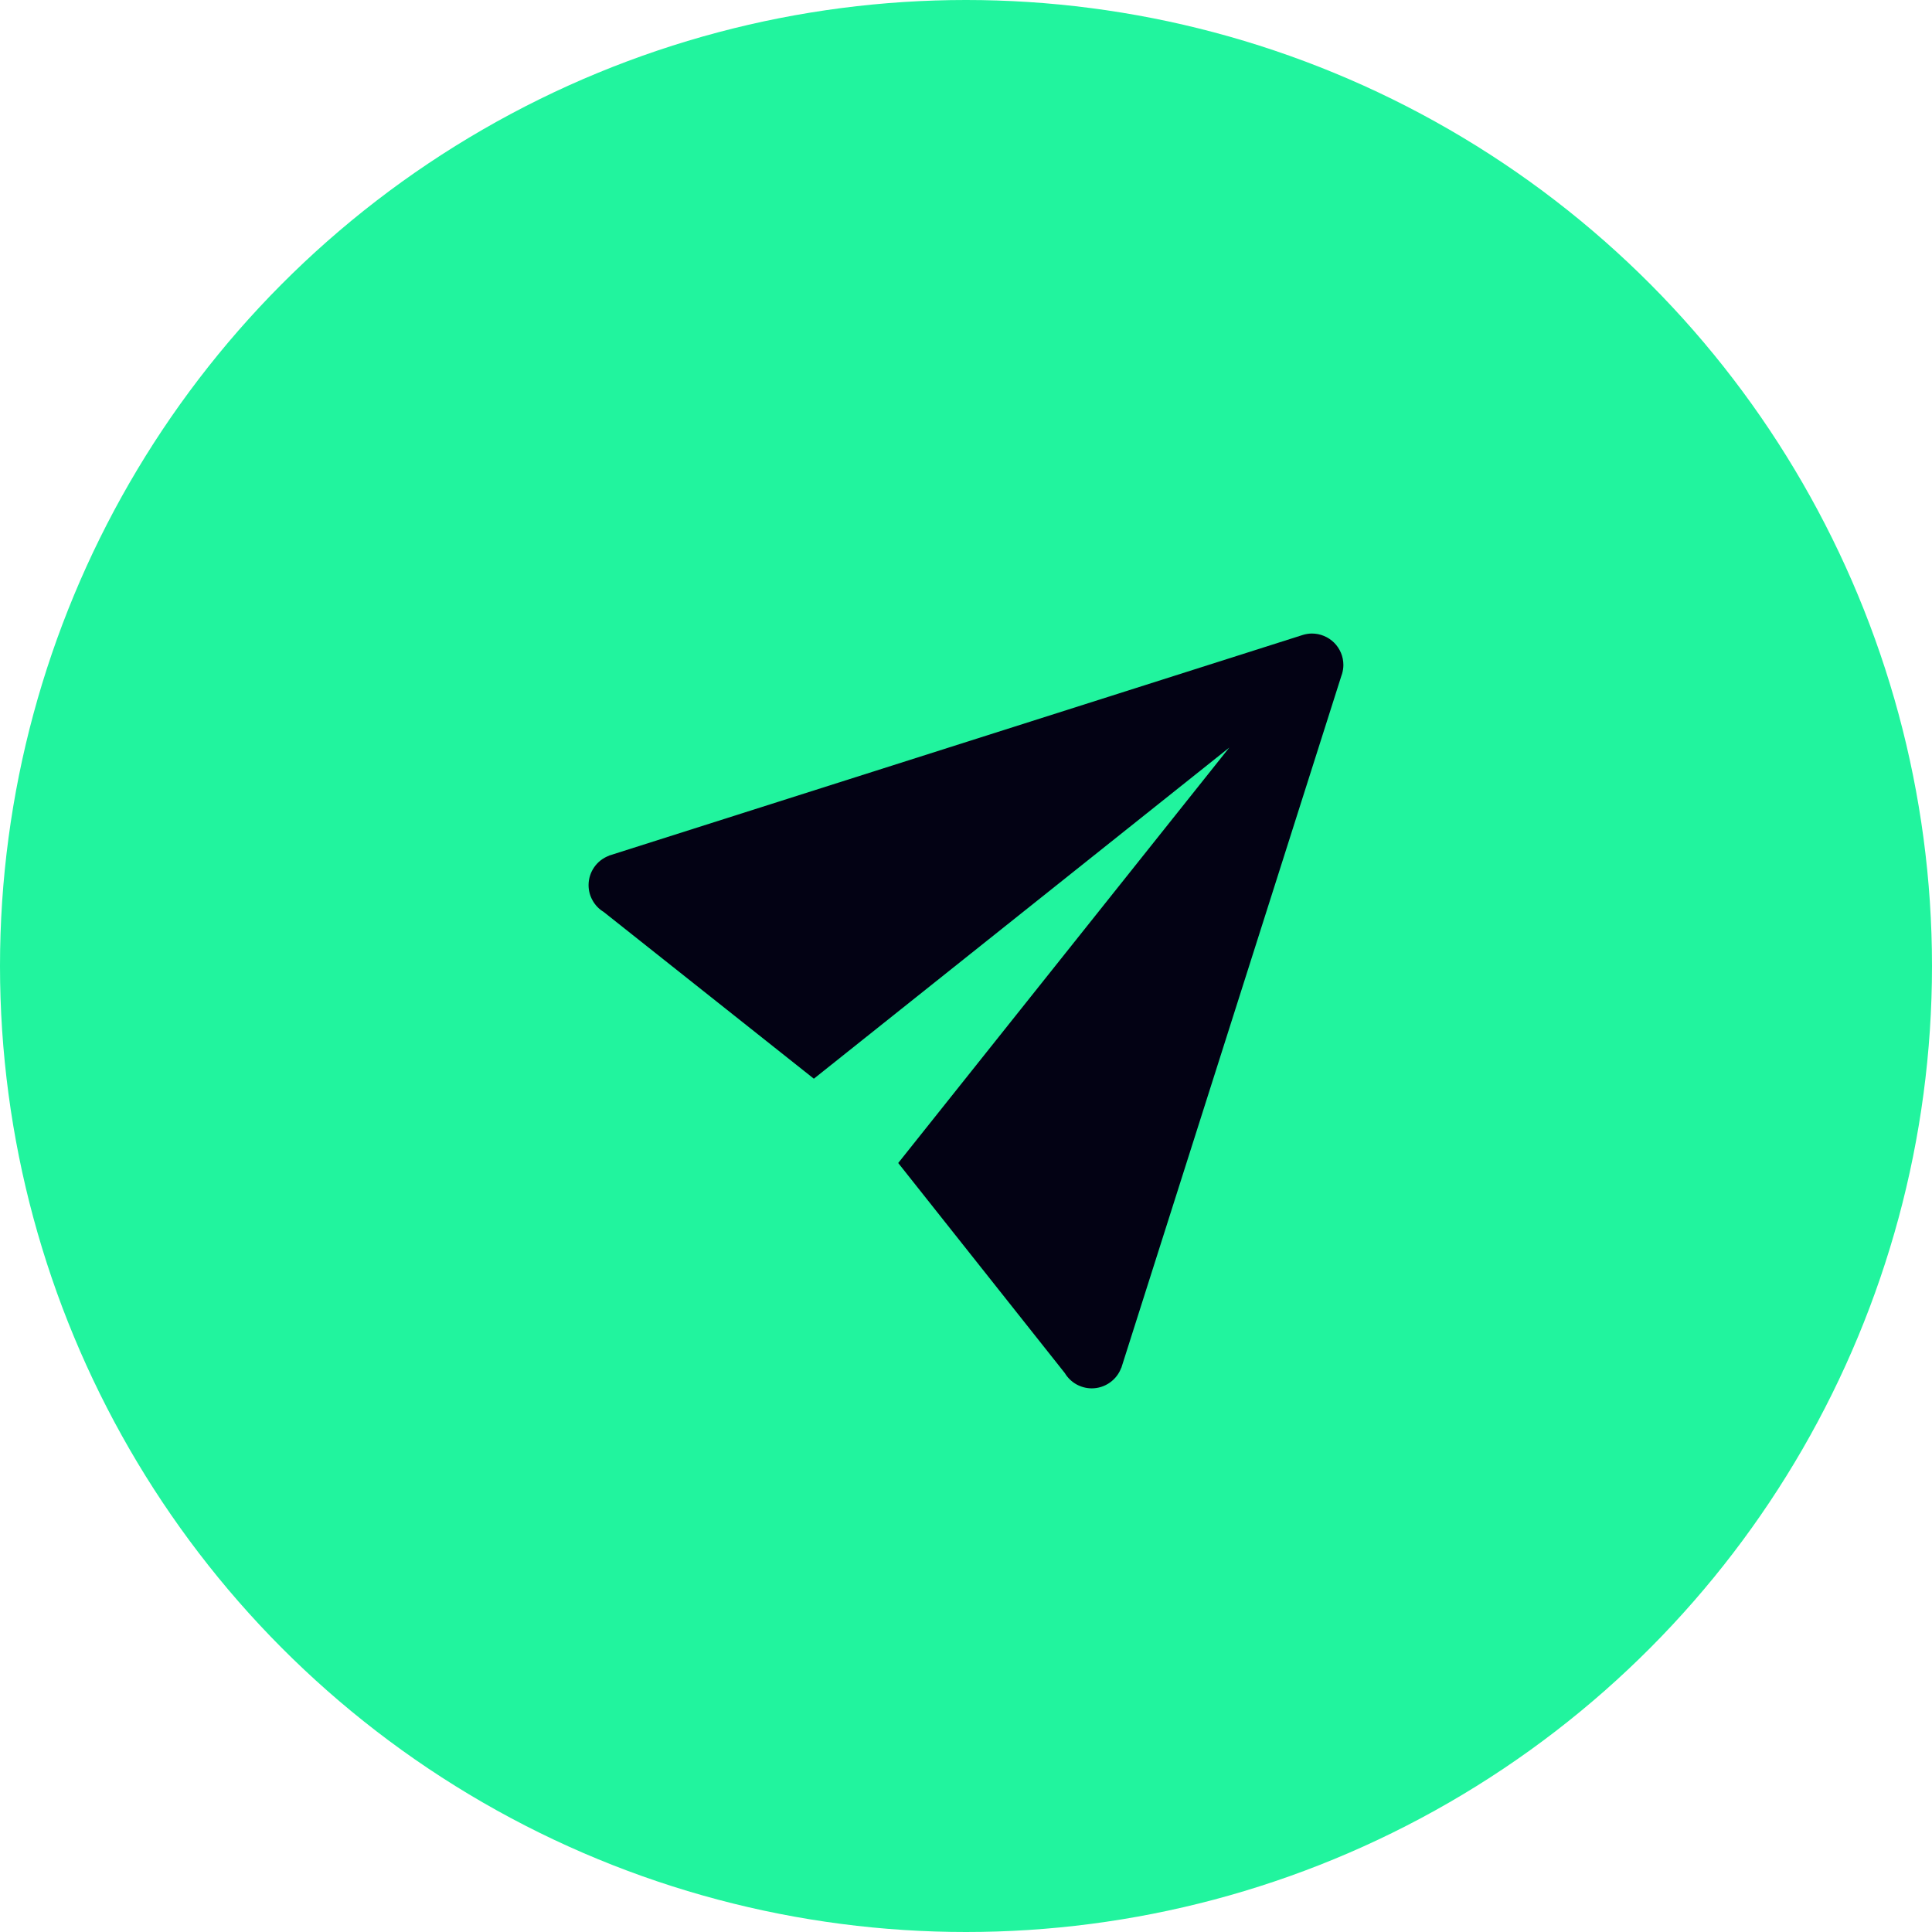
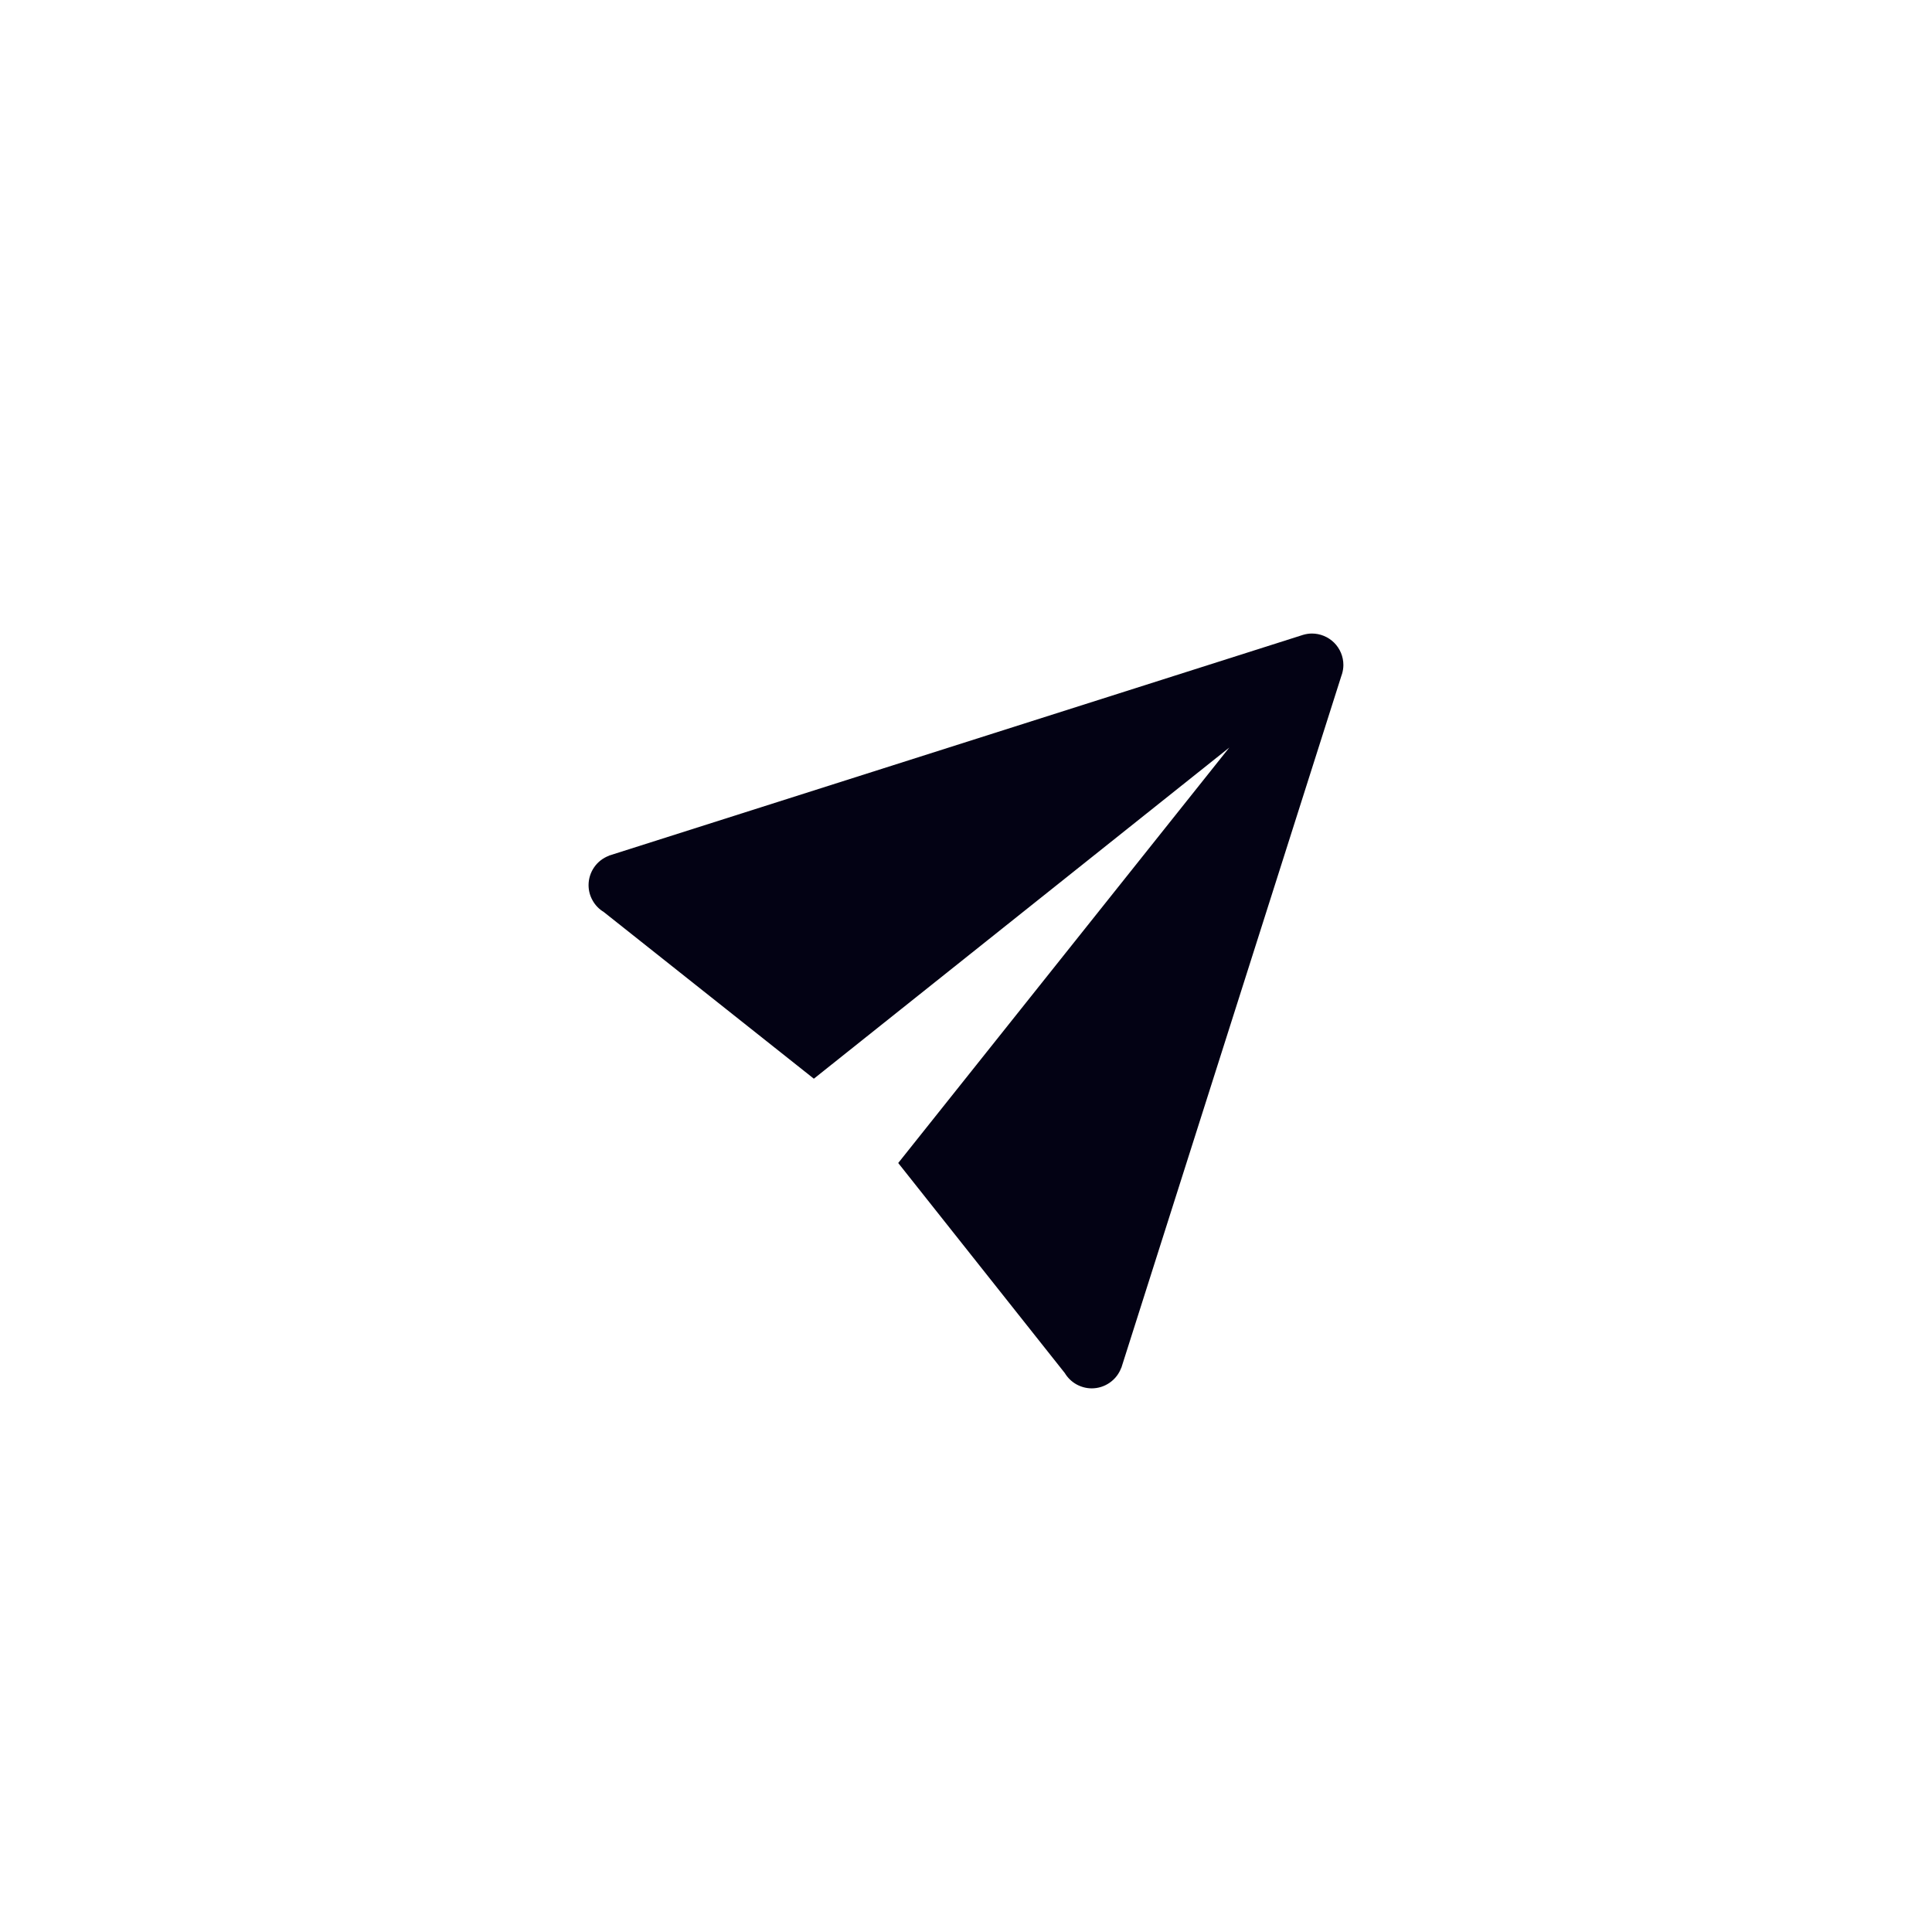
<svg xmlns="http://www.w3.org/2000/svg" width="36" height="36" viewBox="0 0 36 36" fill="none">
-   <circle cx="18" cy="18" r="18" fill="#21F49E" />
  <path d="M24.446 11.805C24.39 11.805 24.334 11.814 24.28 11.83C24.264 11.834 24.248 11.839 24.233 11.845L11.348 15.943V15.945C11.236 15.987 11.14 16.061 11.072 16.159C11.004 16.257 10.967 16.374 10.967 16.493C10.967 16.594 10.993 16.693 11.043 16.78C11.092 16.868 11.163 16.941 11.249 16.993L15.165 20.1L22.906 13.93L16.737 21.671L19.841 25.585C19.893 25.672 19.967 25.744 20.055 25.794C20.143 25.843 20.242 25.87 20.343 25.87C20.463 25.87 20.579 25.833 20.677 25.765C20.775 25.697 20.85 25.601 20.892 25.489H20.894L24.995 12.592C25 12.581 25.003 12.569 25.007 12.557C25.023 12.503 25.032 12.447 25.032 12.391C25.032 12.235 24.97 12.086 24.86 11.976C24.75 11.867 24.601 11.805 24.446 11.805Z" fill="#030214" />
</svg>